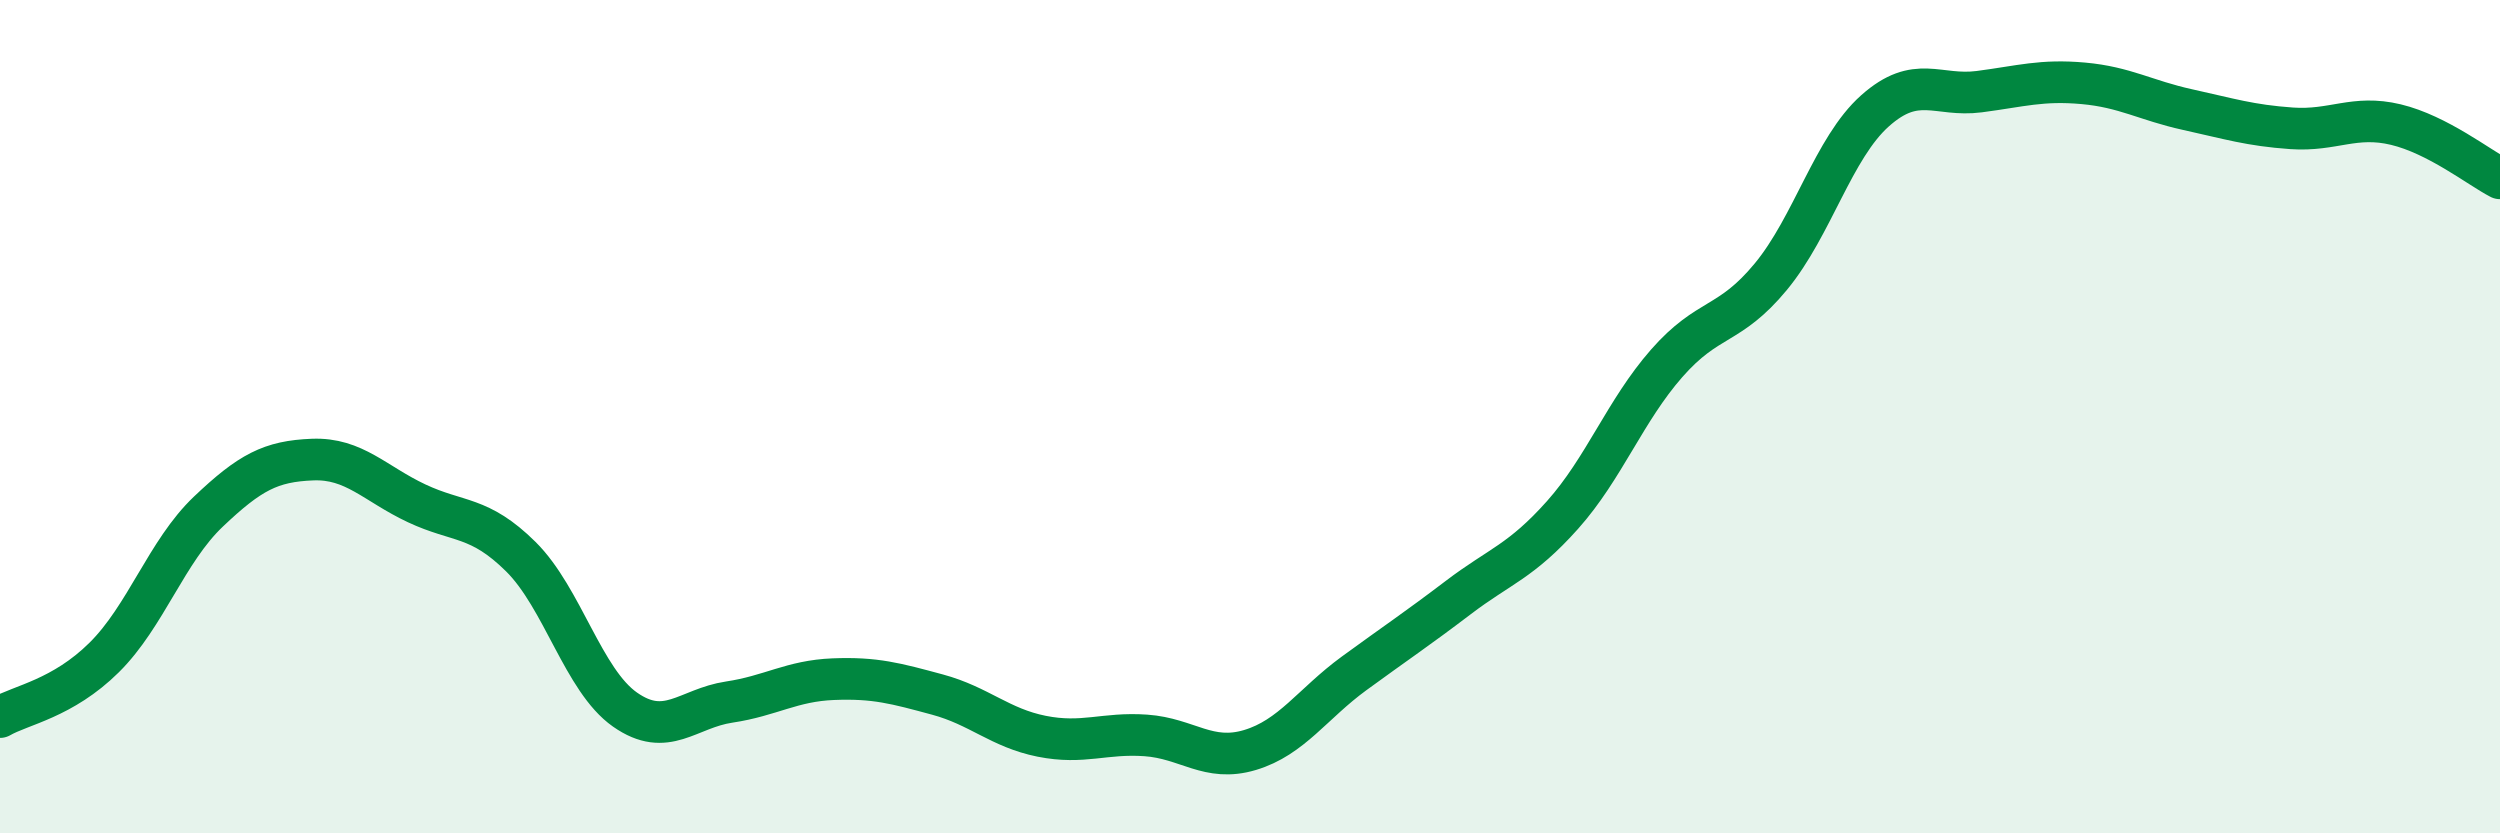
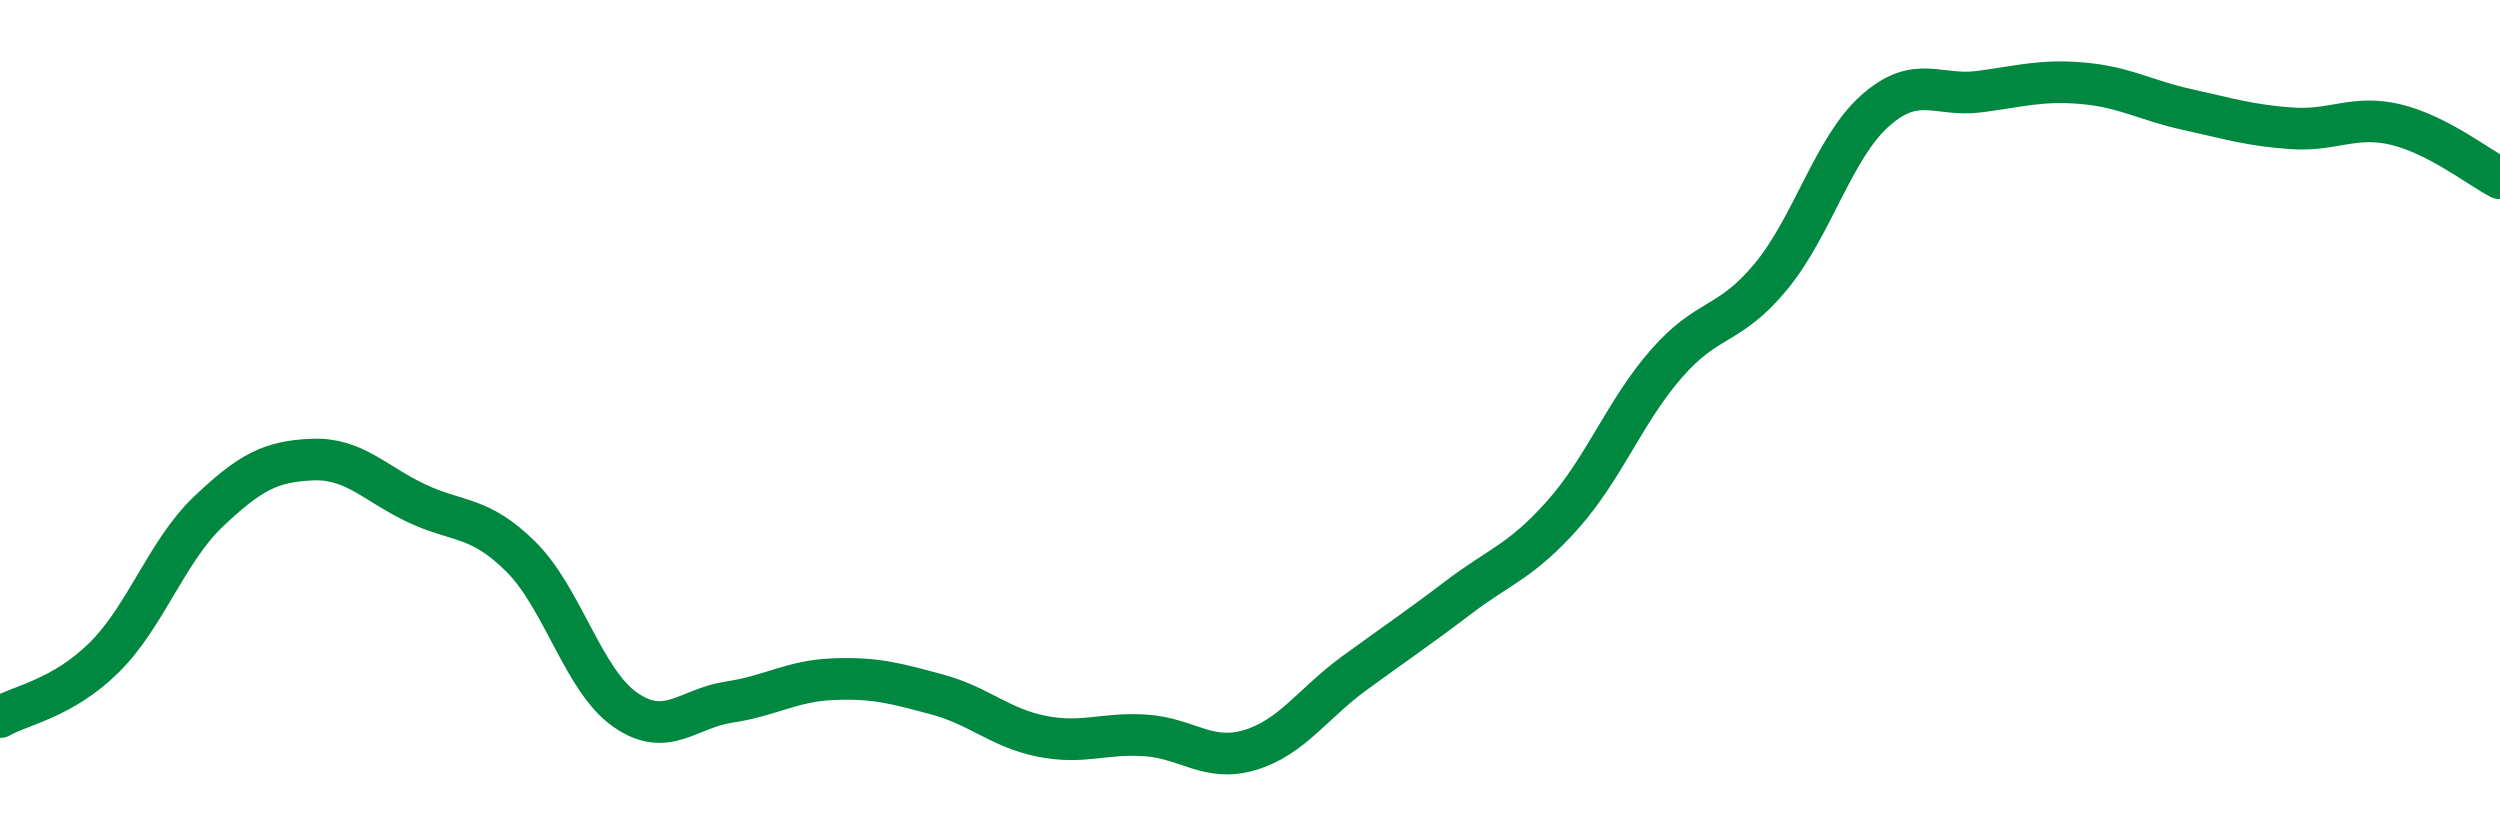
<svg xmlns="http://www.w3.org/2000/svg" width="60" height="20" viewBox="0 0 60 20">
-   <path d="M 0,17.21 C 0.5,16.92 1.5,16.77 2.5,15.78 C 3.5,14.79 4,13.23 5,12.28 C 6,11.33 6.5,11.07 7.5,11.03 C 8.5,10.99 9,11.61 10,12.08 C 11,12.55 11.5,12.37 12.5,13.36 C 13.5,14.35 14,16.33 15,17.03 C 16,17.73 16.5,17 17.5,16.85 C 18.5,16.7 19,16.34 20,16.3 C 21,16.26 21.5,16.4 22.5,16.67 C 23.5,16.94 24,17.47 25,17.67 C 26,17.87 26.5,17.58 27.5,17.65 C 28.5,17.72 29,18.3 30,18 C 31,17.7 31.5,16.89 32.5,16.16 C 33.5,15.43 34,15.1 35,14.34 C 36,13.58 36.5,13.48 37.5,12.36 C 38.5,11.24 39,9.86 40,8.72 C 41,7.58 41.5,7.85 42.5,6.64 C 43.5,5.43 44,3.55 45,2.66 C 46,1.77 46.5,2.33 47.5,2.2 C 48.5,2.07 49,1.91 50,2 C 51,2.09 51.5,2.41 52.5,2.63 C 53.5,2.85 54,3.01 55,3.08 C 56,3.15 56.5,2.75 57.5,2.99 C 58.5,3.23 59.5,4.02 60,4.28L60 20L0 20Z" fill="#008740" opacity="0.1" stroke-linecap="round" stroke-linejoin="round" />
  <path d="M 0,17.21 C 0.5,16.92 1.5,16.77 2.5,15.78 C 3.5,14.79 4,13.23 5,12.28 C 6,11.33 6.5,11.07 7.5,11.03 C 8.5,10.99 9,11.61 10,12.08 C 11,12.55 11.5,12.37 12.5,13.36 C 13.5,14.35 14,16.33 15,17.03 C 16,17.73 16.5,17 17.5,16.85 C 18.5,16.7 19,16.34 20,16.3 C 21,16.26 21.5,16.4 22.5,16.67 C 23.5,16.94 24,17.47 25,17.67 C 26,17.87 26.5,17.58 27.5,17.65 C 28.5,17.72 29,18.3 30,18 C 31,17.7 31.5,16.89 32.5,16.16 C 33.5,15.43 34,15.1 35,14.34 C 36,13.58 36.5,13.48 37.5,12.36 C 38.5,11.24 39,9.86 40,8.72 C 41,7.58 41.5,7.85 42.5,6.64 C 43.5,5.43 44,3.55 45,2.66 C 46,1.77 46.5,2.33 47.5,2.2 C 48.5,2.07 49,1.91 50,2 C 51,2.09 51.5,2.41 52.5,2.63 C 53.5,2.85 54,3.01 55,3.08 C 56,3.15 56.5,2.75 57.5,2.99 C 58.5,3.23 59.5,4.02 60,4.28" stroke="#008740" stroke-width="1" fill="none" stroke-linecap="round" stroke-linejoin="round" />
</svg>